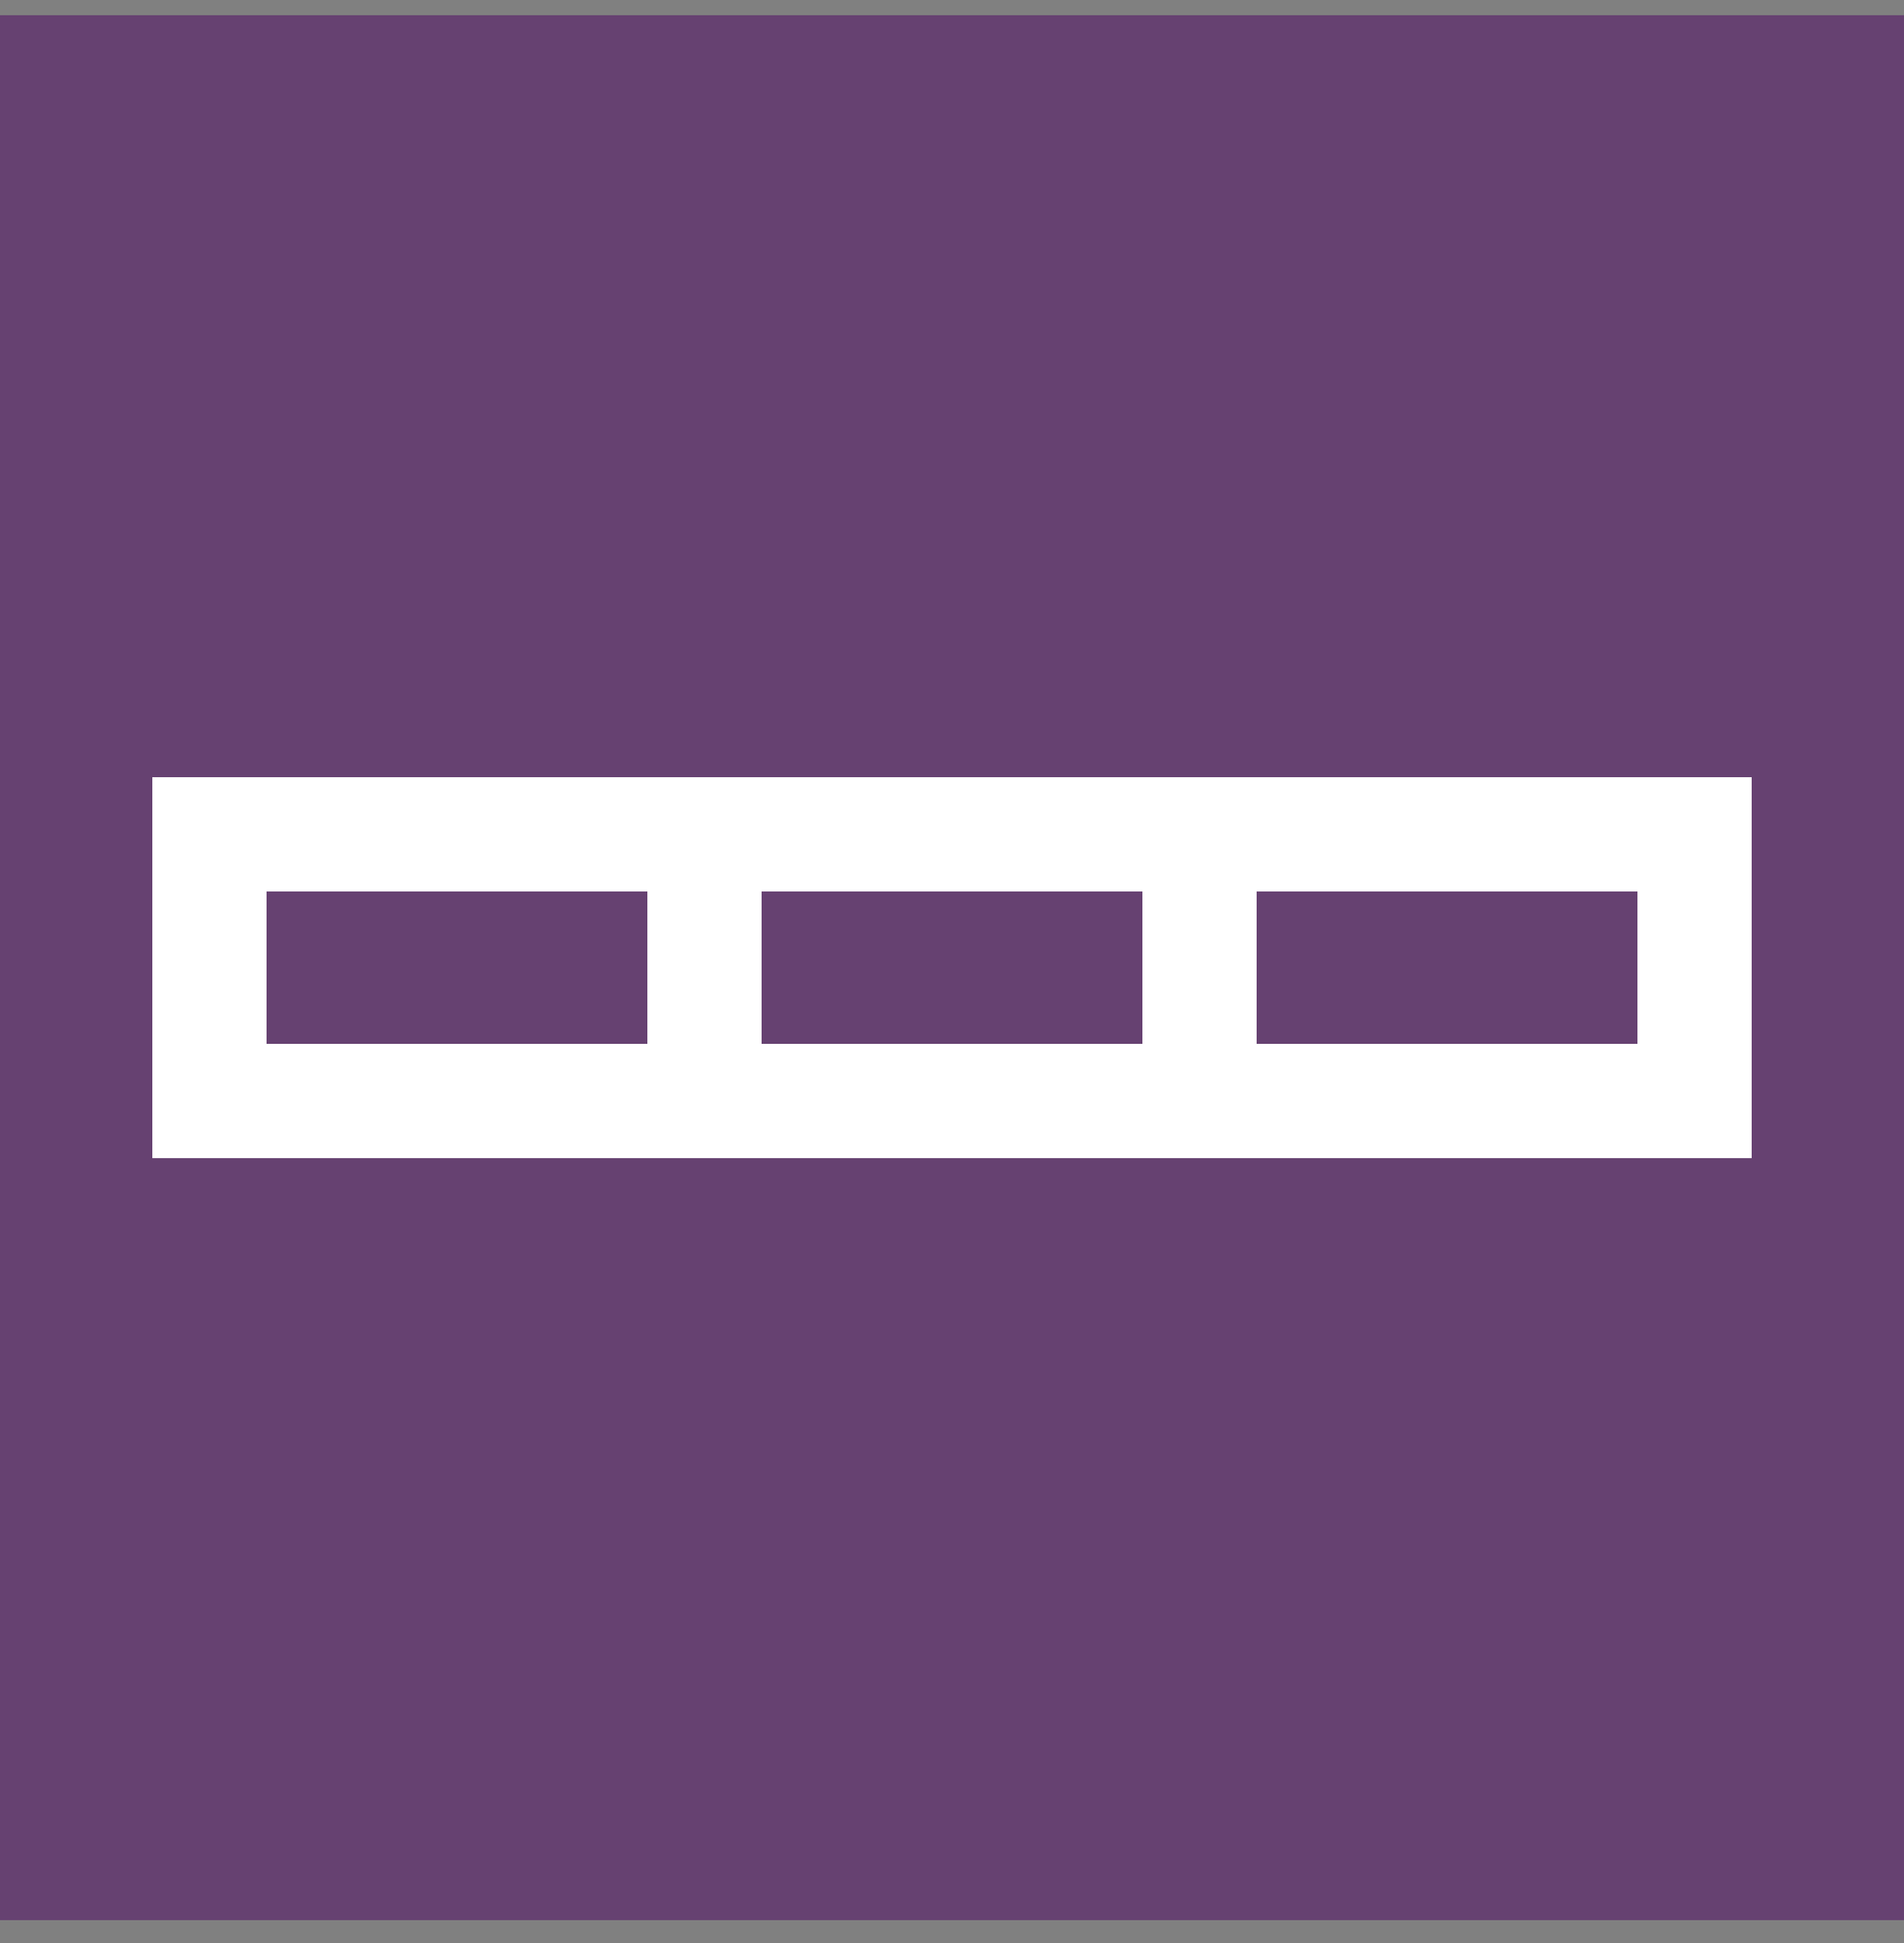
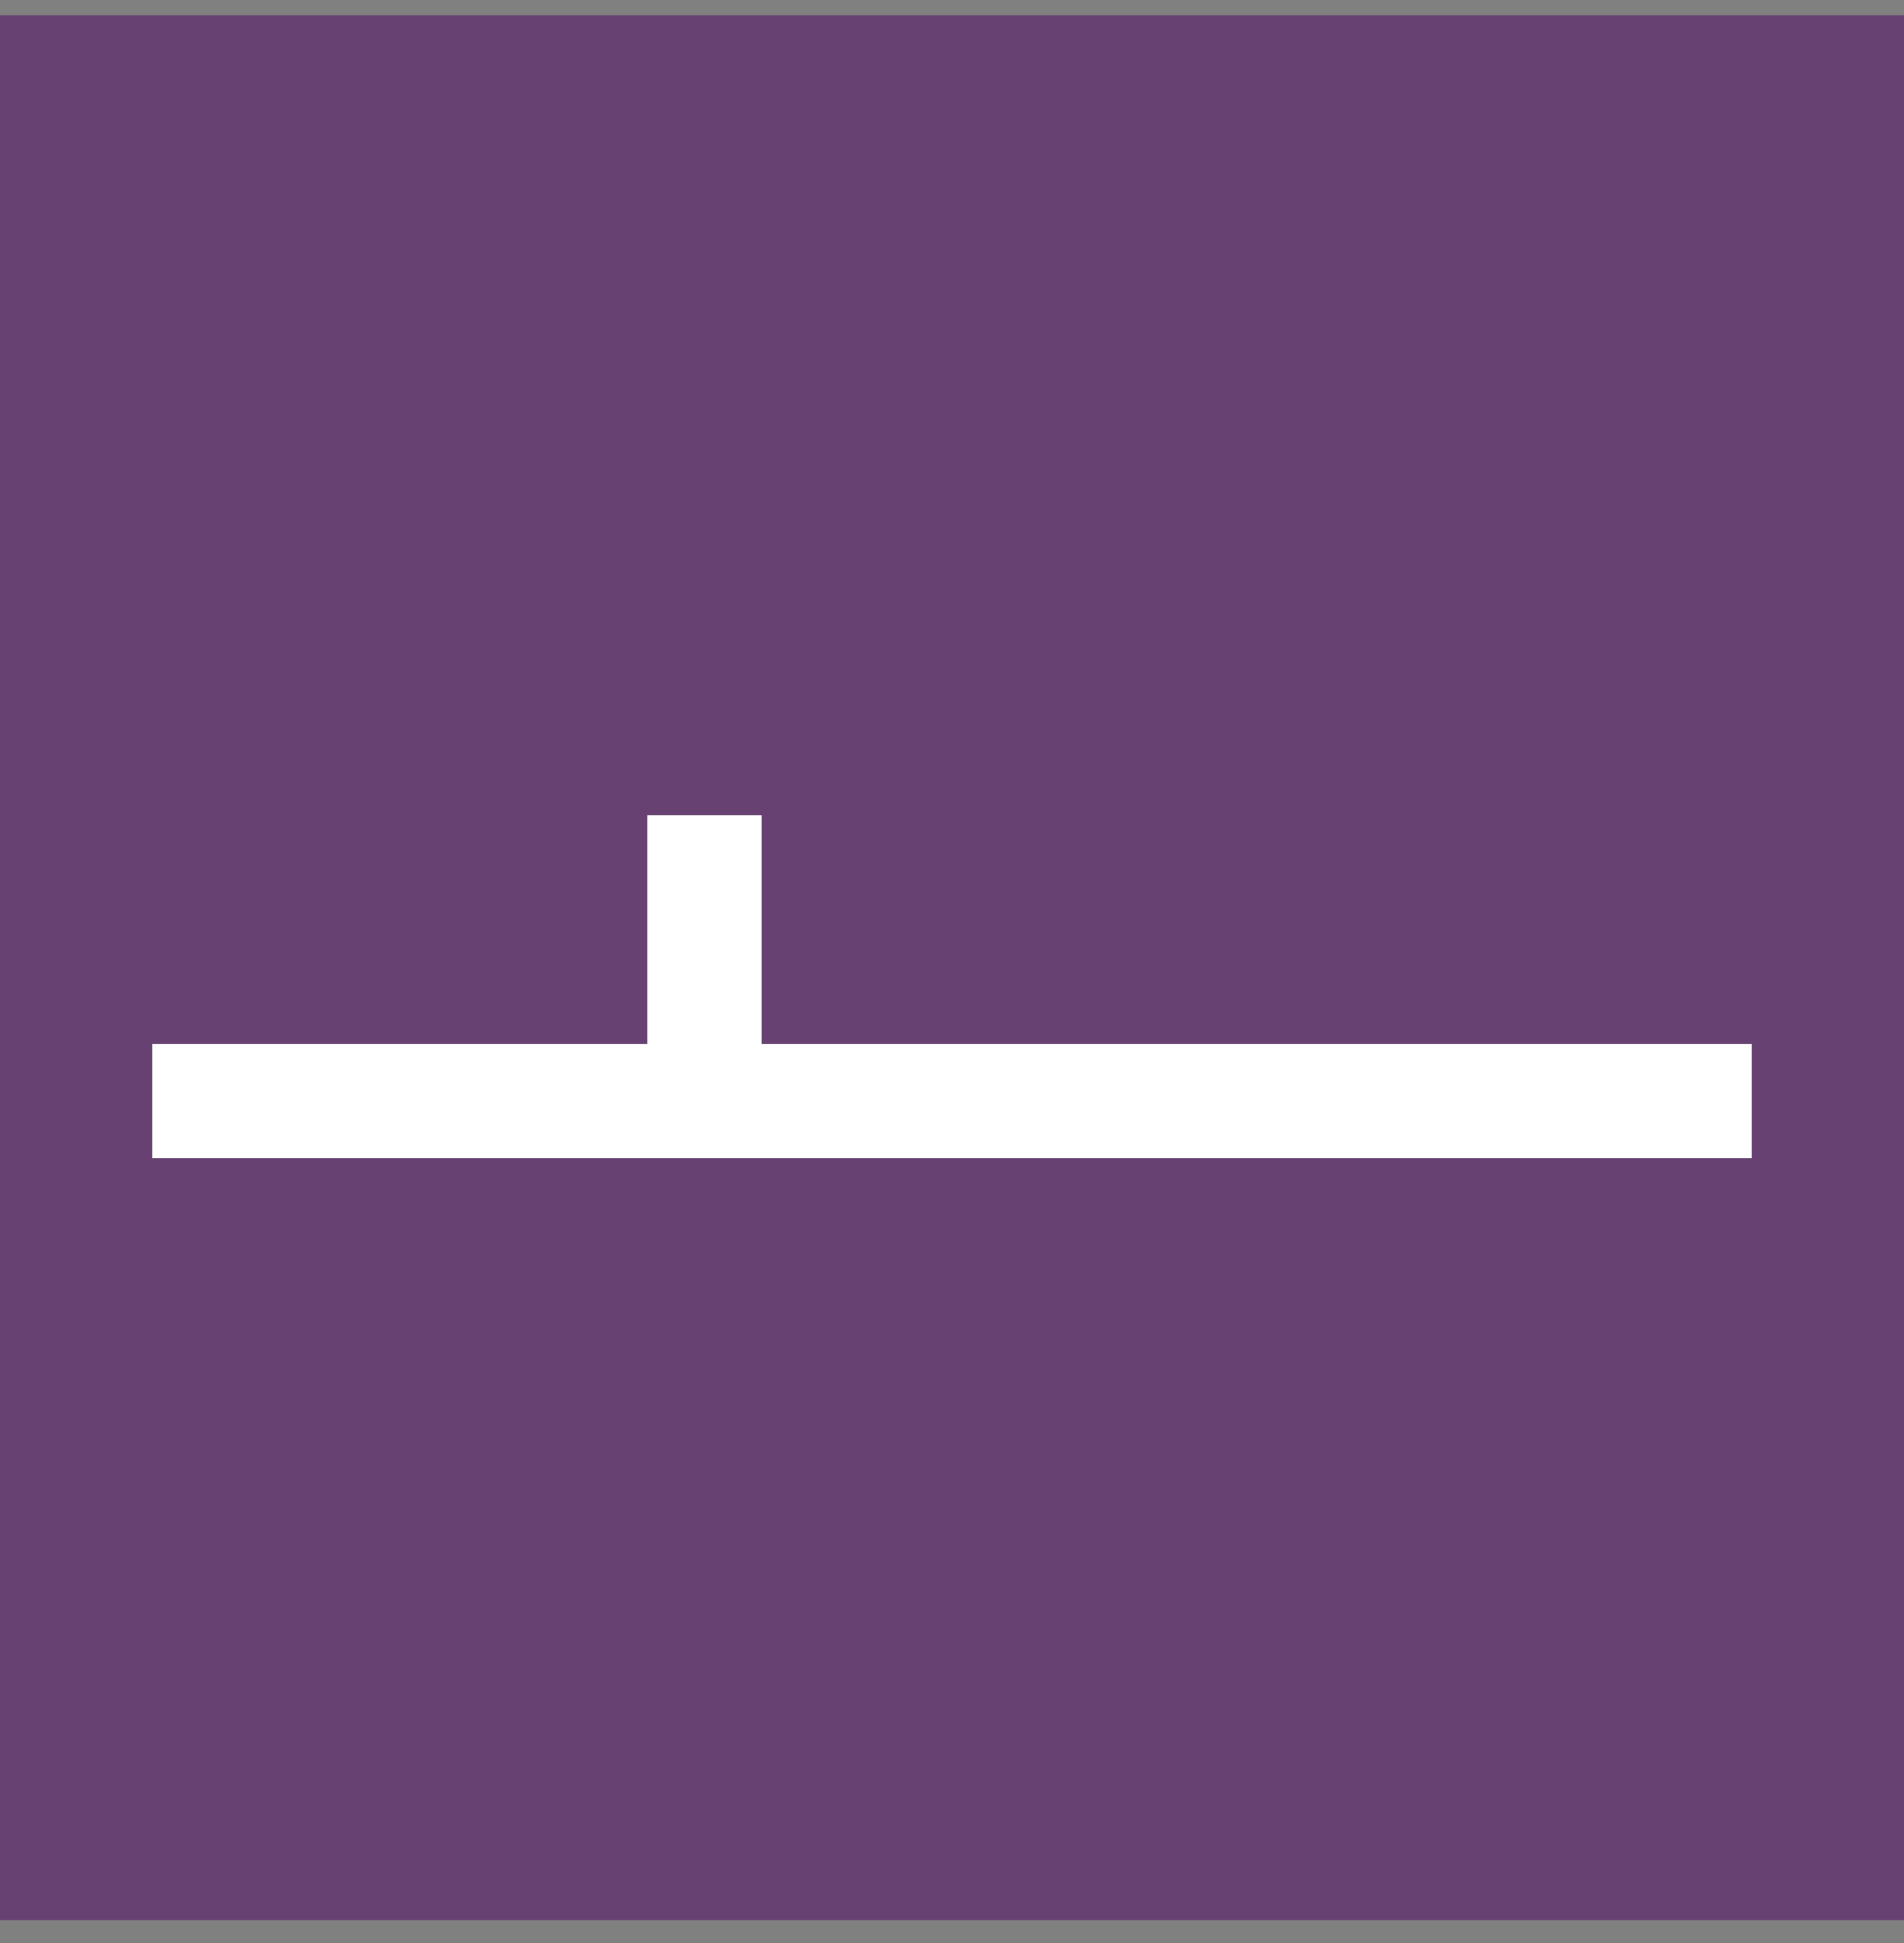
<svg xmlns="http://www.w3.org/2000/svg" width="50px" height="51px" viewBox="0 0 50 51" version="1.1">
  <rect x="0" y="0" width="50" height="51" fill="#808080" stroke="none" />
  <title>6D4EE729-A9D6-47CE-A270-3F8018040273</title>
  <g id="UI" stroke="none" stroke-width="1" fill="none" fill-rule="evenodd">
    <g id="Infos" transform="translate(-779, -2705)">
      <g id="Branding/Portfolio-Bauwerk" transform="translate(779, 2705.4)">
        <polygon id="Fill-1" fill="#664171" points="0 50 50 50 50 0 0 0" />
        <g id="Group" transform="translate(4, 20)" fill="#FFFFFF">
          <rect id="Rectangle" x="0" y="7" width="42" height="3" />
-           <rect id="Rectangle" x="0" y="0" width="42" height="3" />
-           <rect id="Rectangle" x="0" y="1" width="3" height="8" />
          <rect id="Rectangle" x="13" y="1" width="3" height="8" />
-           <rect id="Rectangle" x="26" y="1" width="3" height="8" />
-           <rect id="Rectangle" x="39" y="1" width="3" height="8" />
        </g>
      </g>
    </g>
  </g>
</svg>